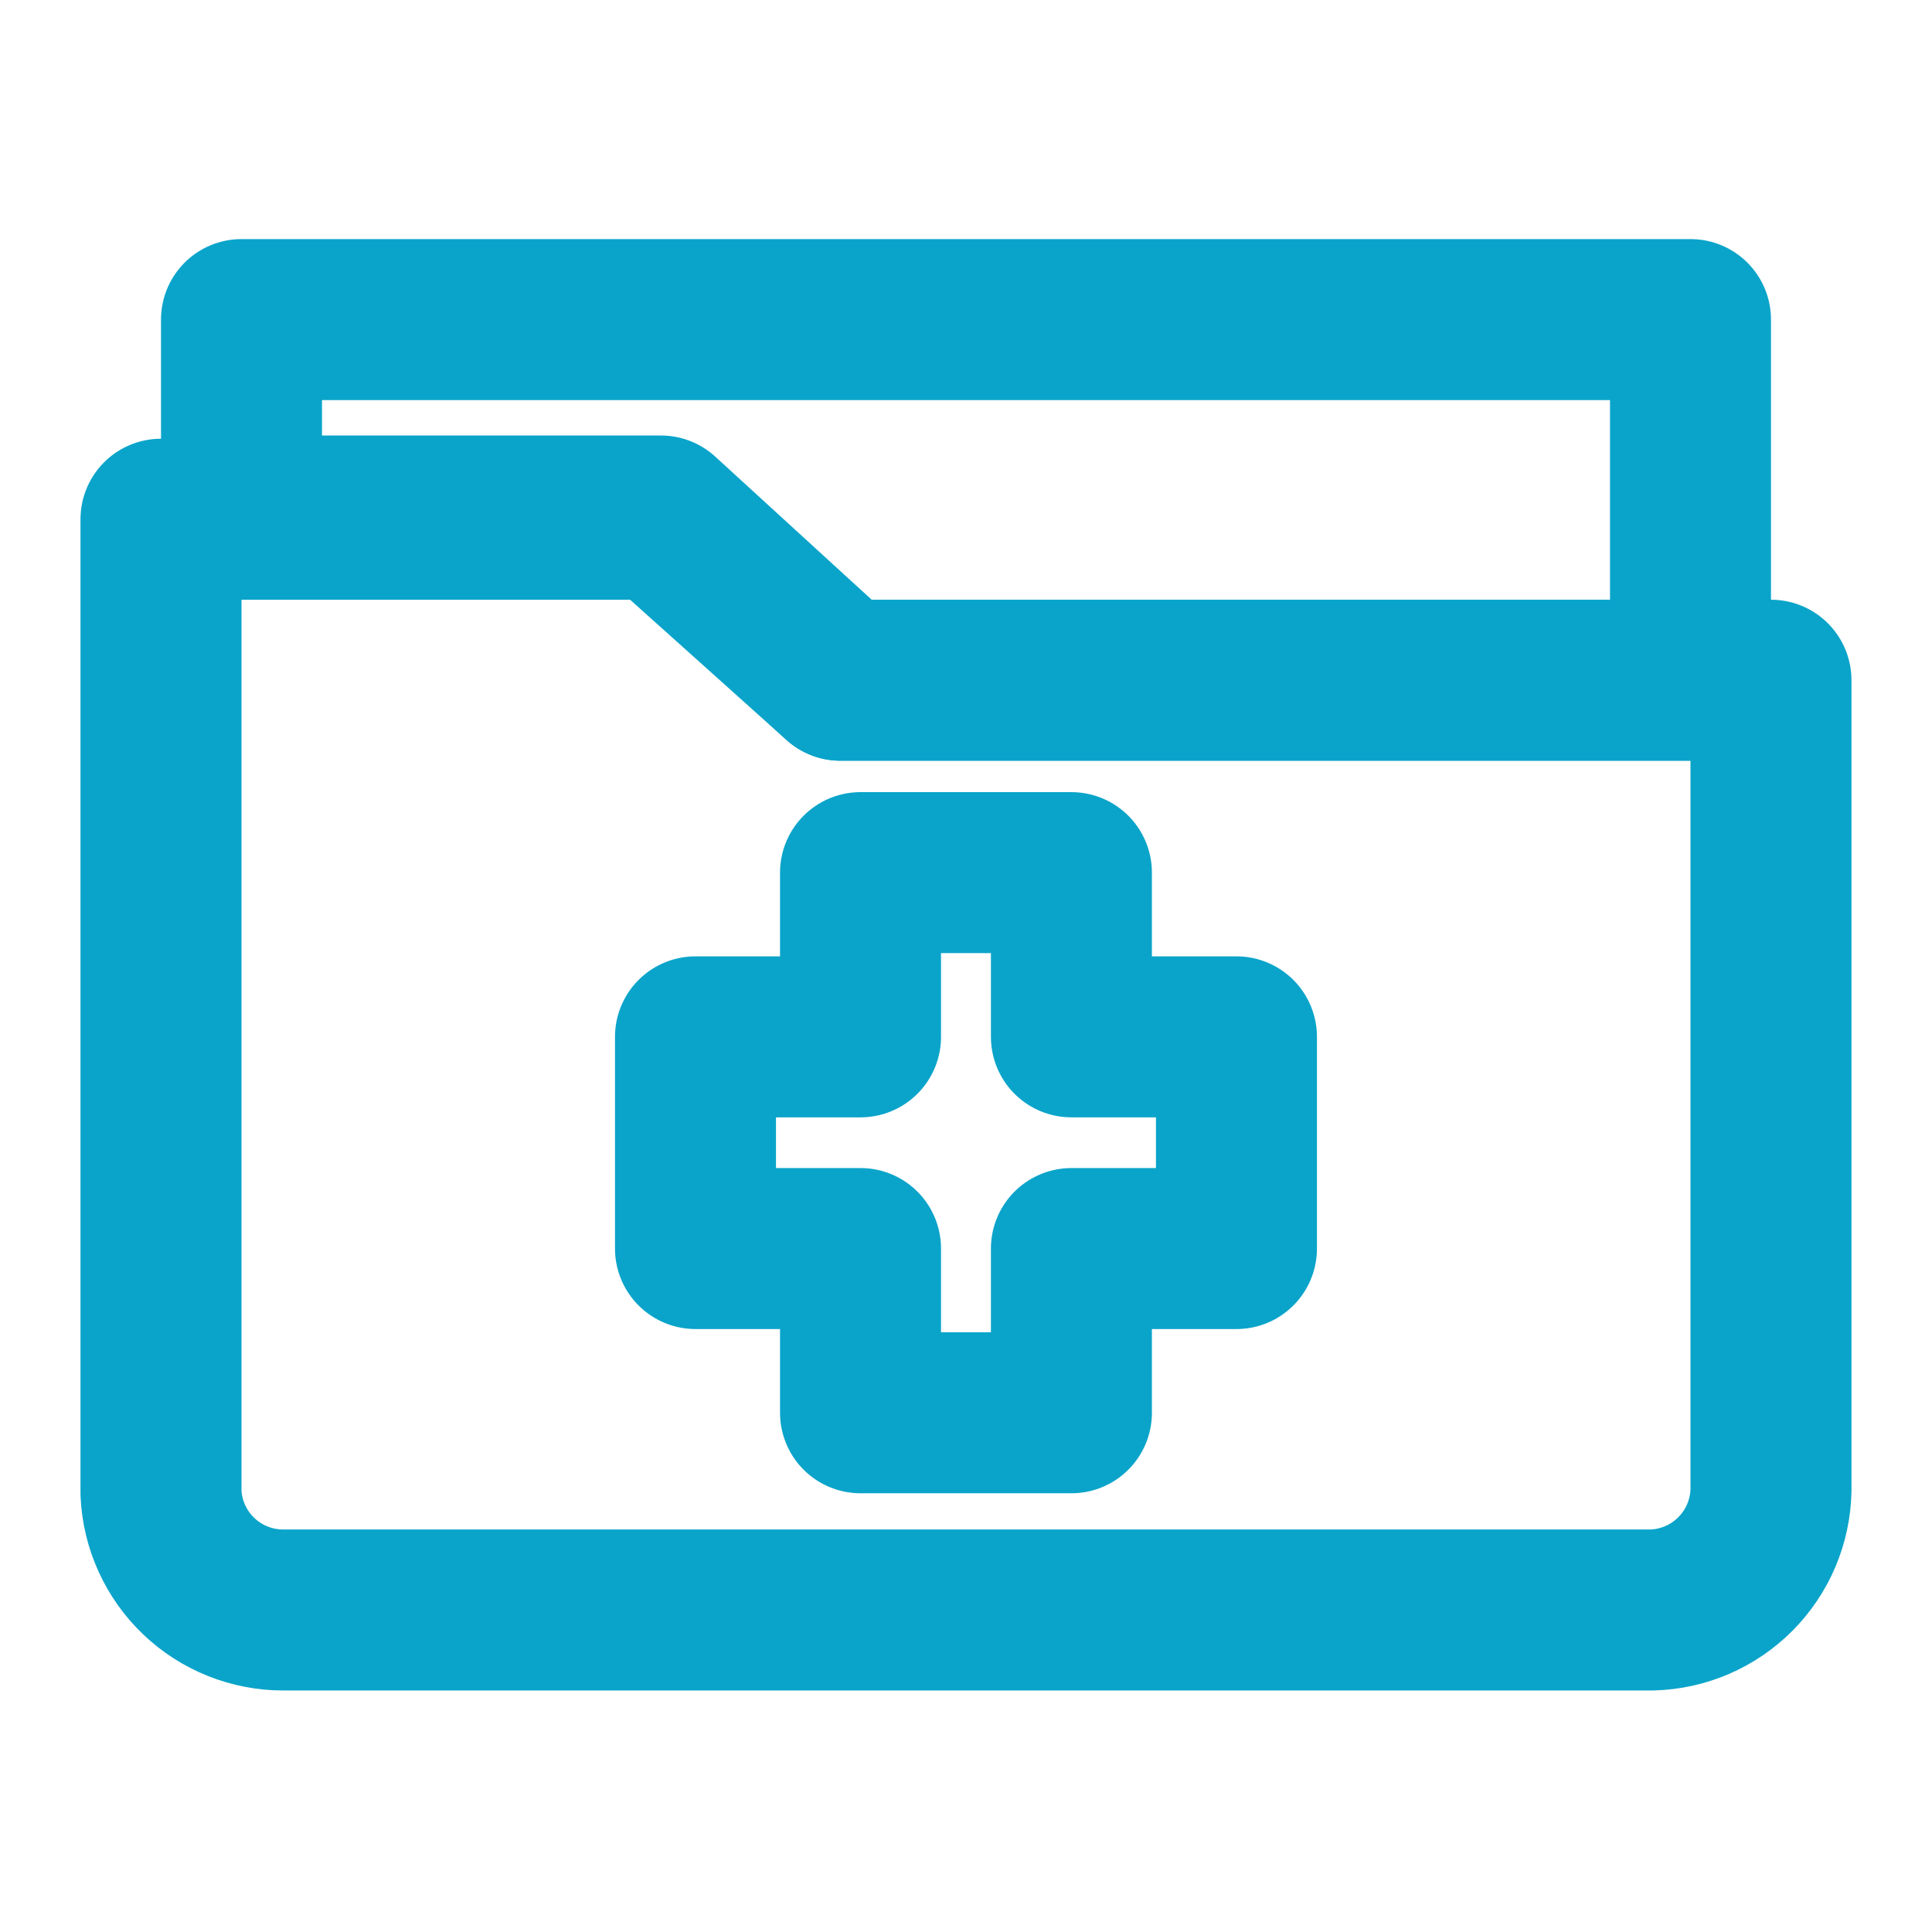
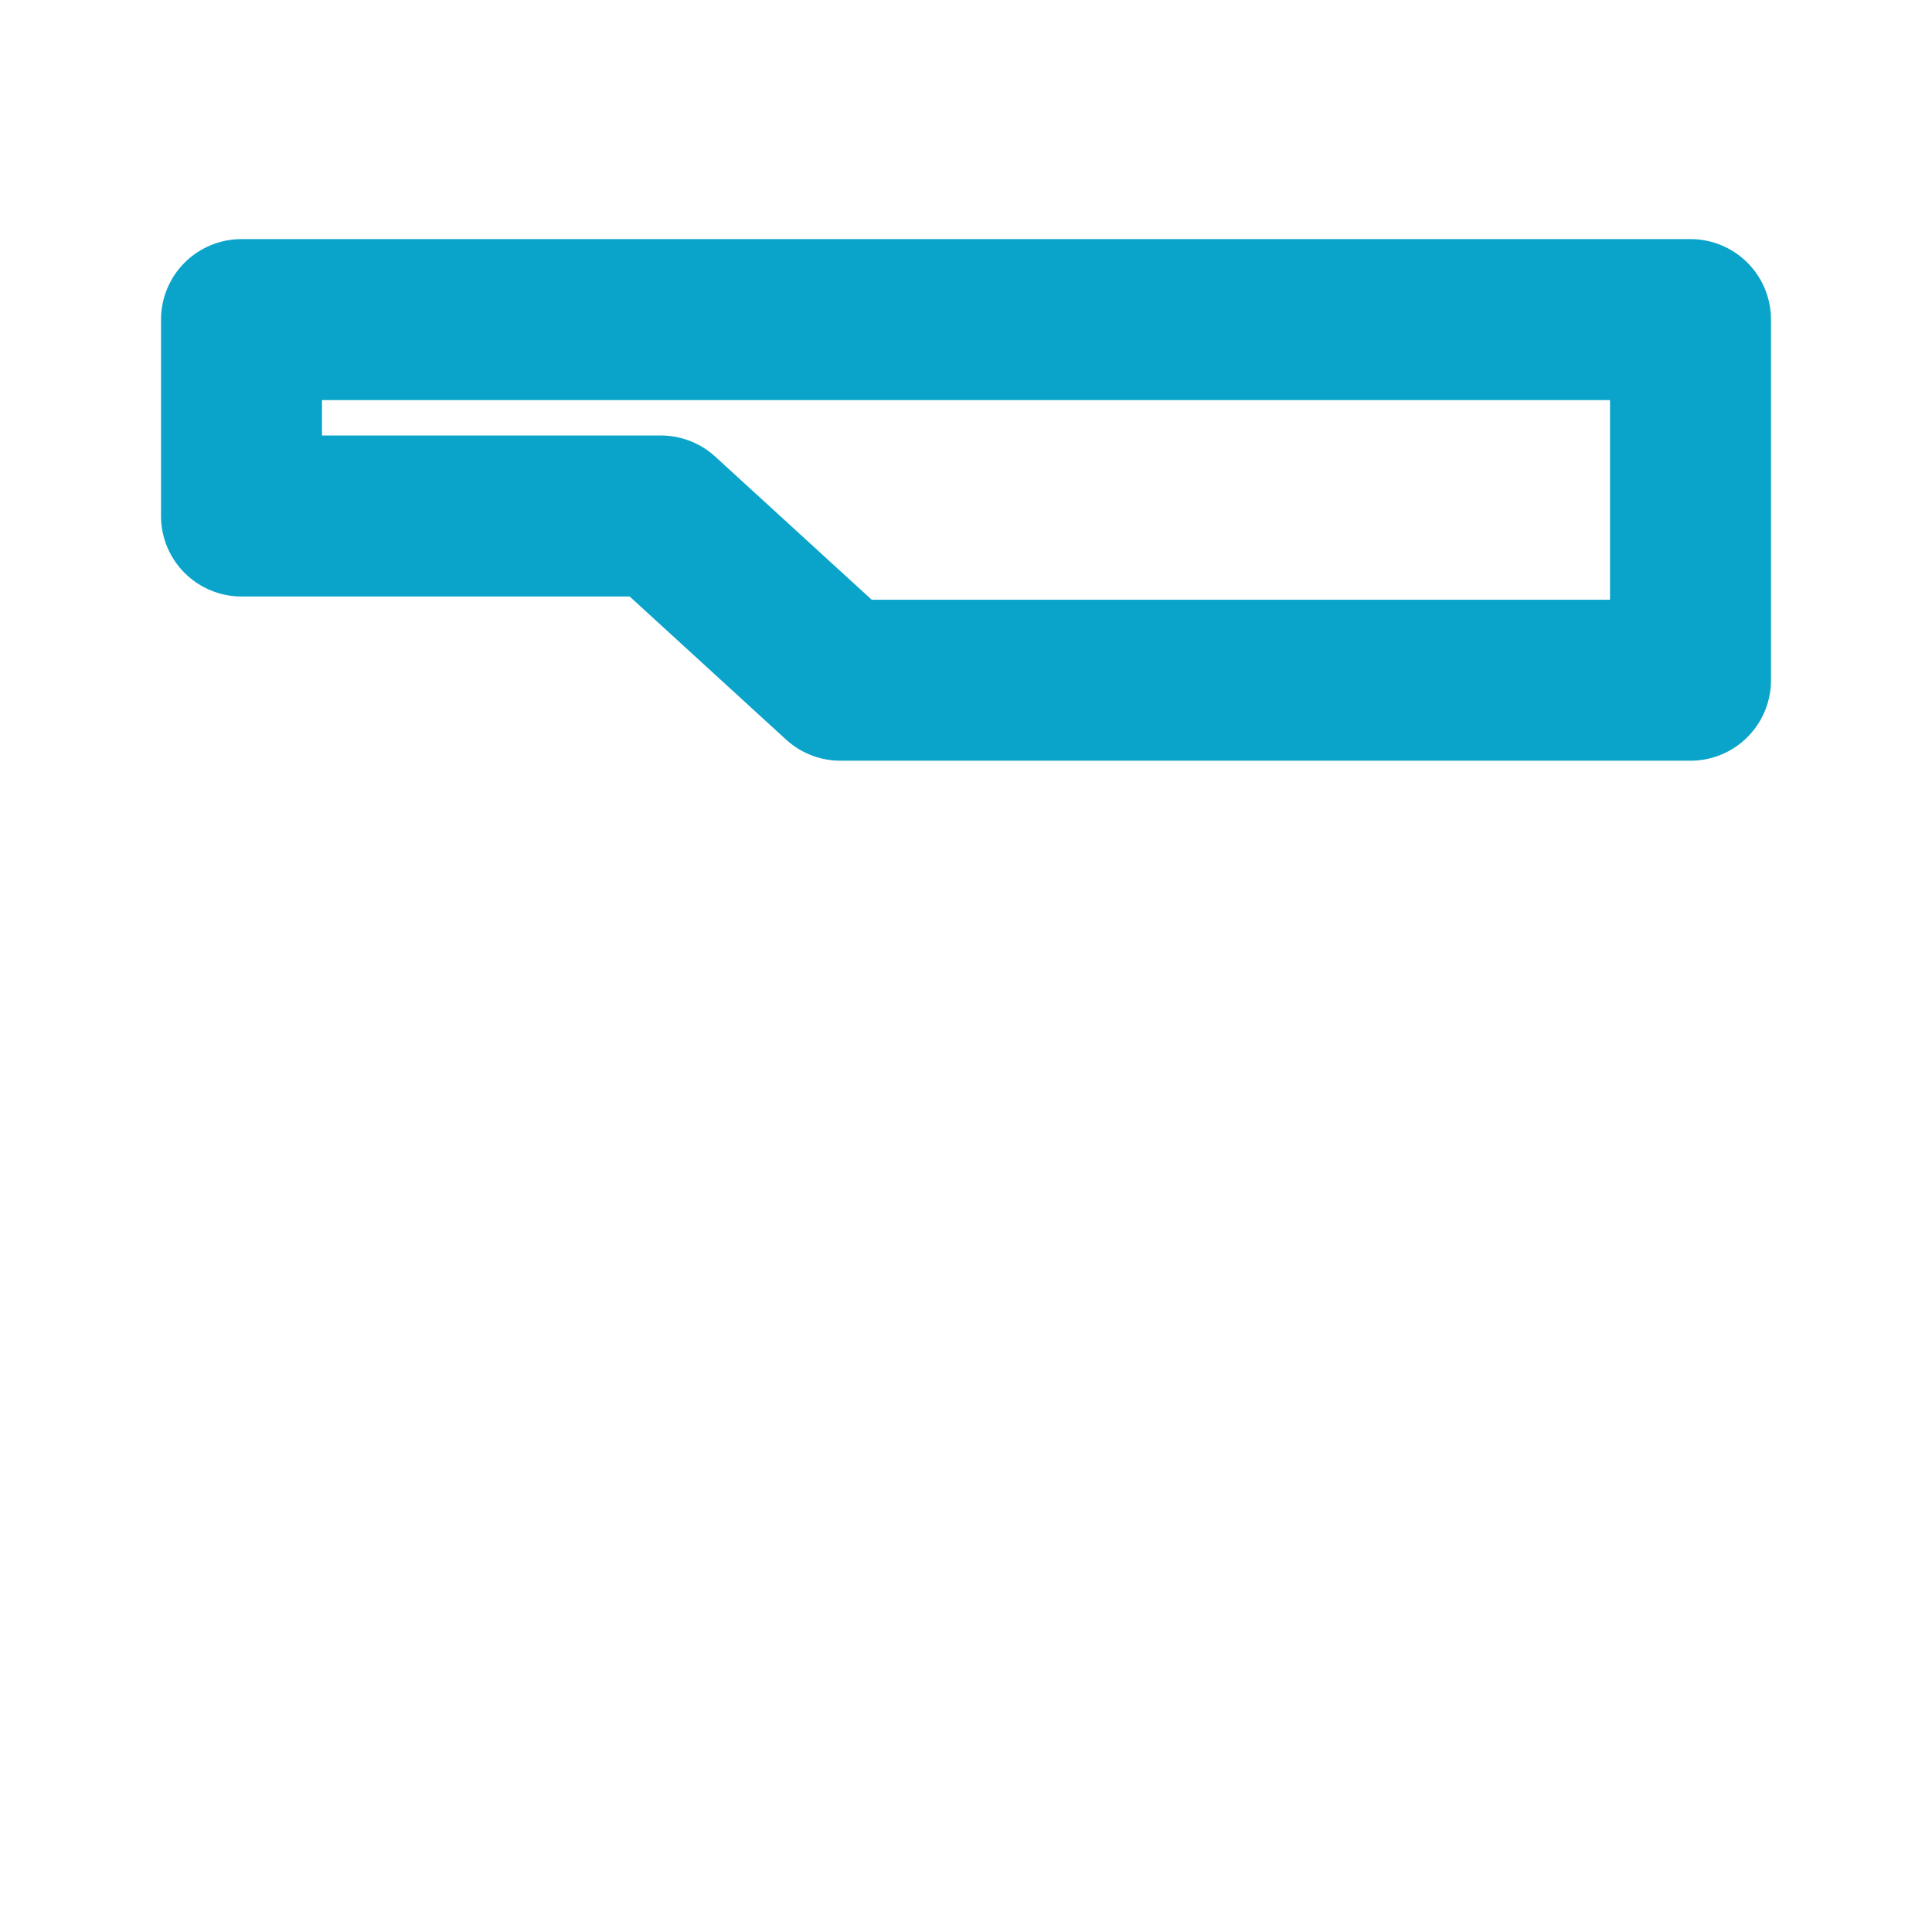
<svg xmlns="http://www.w3.org/2000/svg" width="64" height="64" viewBox="0 0 64 64" fill="none">
-   <path d="M27.84 22.533L21.893 17.2H5.333V49.467C5.381 50.509 5.829 51.493 6.584 52.213C7.339 52.933 8.343 53.334 9.386 53.333H54.72C55.762 53.306 56.755 52.878 57.489 52.138C58.225 51.398 58.646 50.403 58.666 49.36V22.533H27.84Z" stroke="#0AA4CA" stroke-width="5.333" stroke-linecap="round" stroke-linejoin="round" />
-   <path d="M40.959 34.347H35.492V28.907H28.506V34.347H23.039V41.36H28.506V46.8H35.492V41.36H40.959V34.347Z" stroke="#0AA4CA" stroke-width="5.333" stroke-linecap="round" stroke-linejoin="round" />
  <path d="M27.84 22.533H56V10.587H8V17.093H21.893L27.84 22.533Z" stroke="#0AA4CA" stroke-width="5.333" stroke-linecap="round" stroke-linejoin="round" />
</svg>